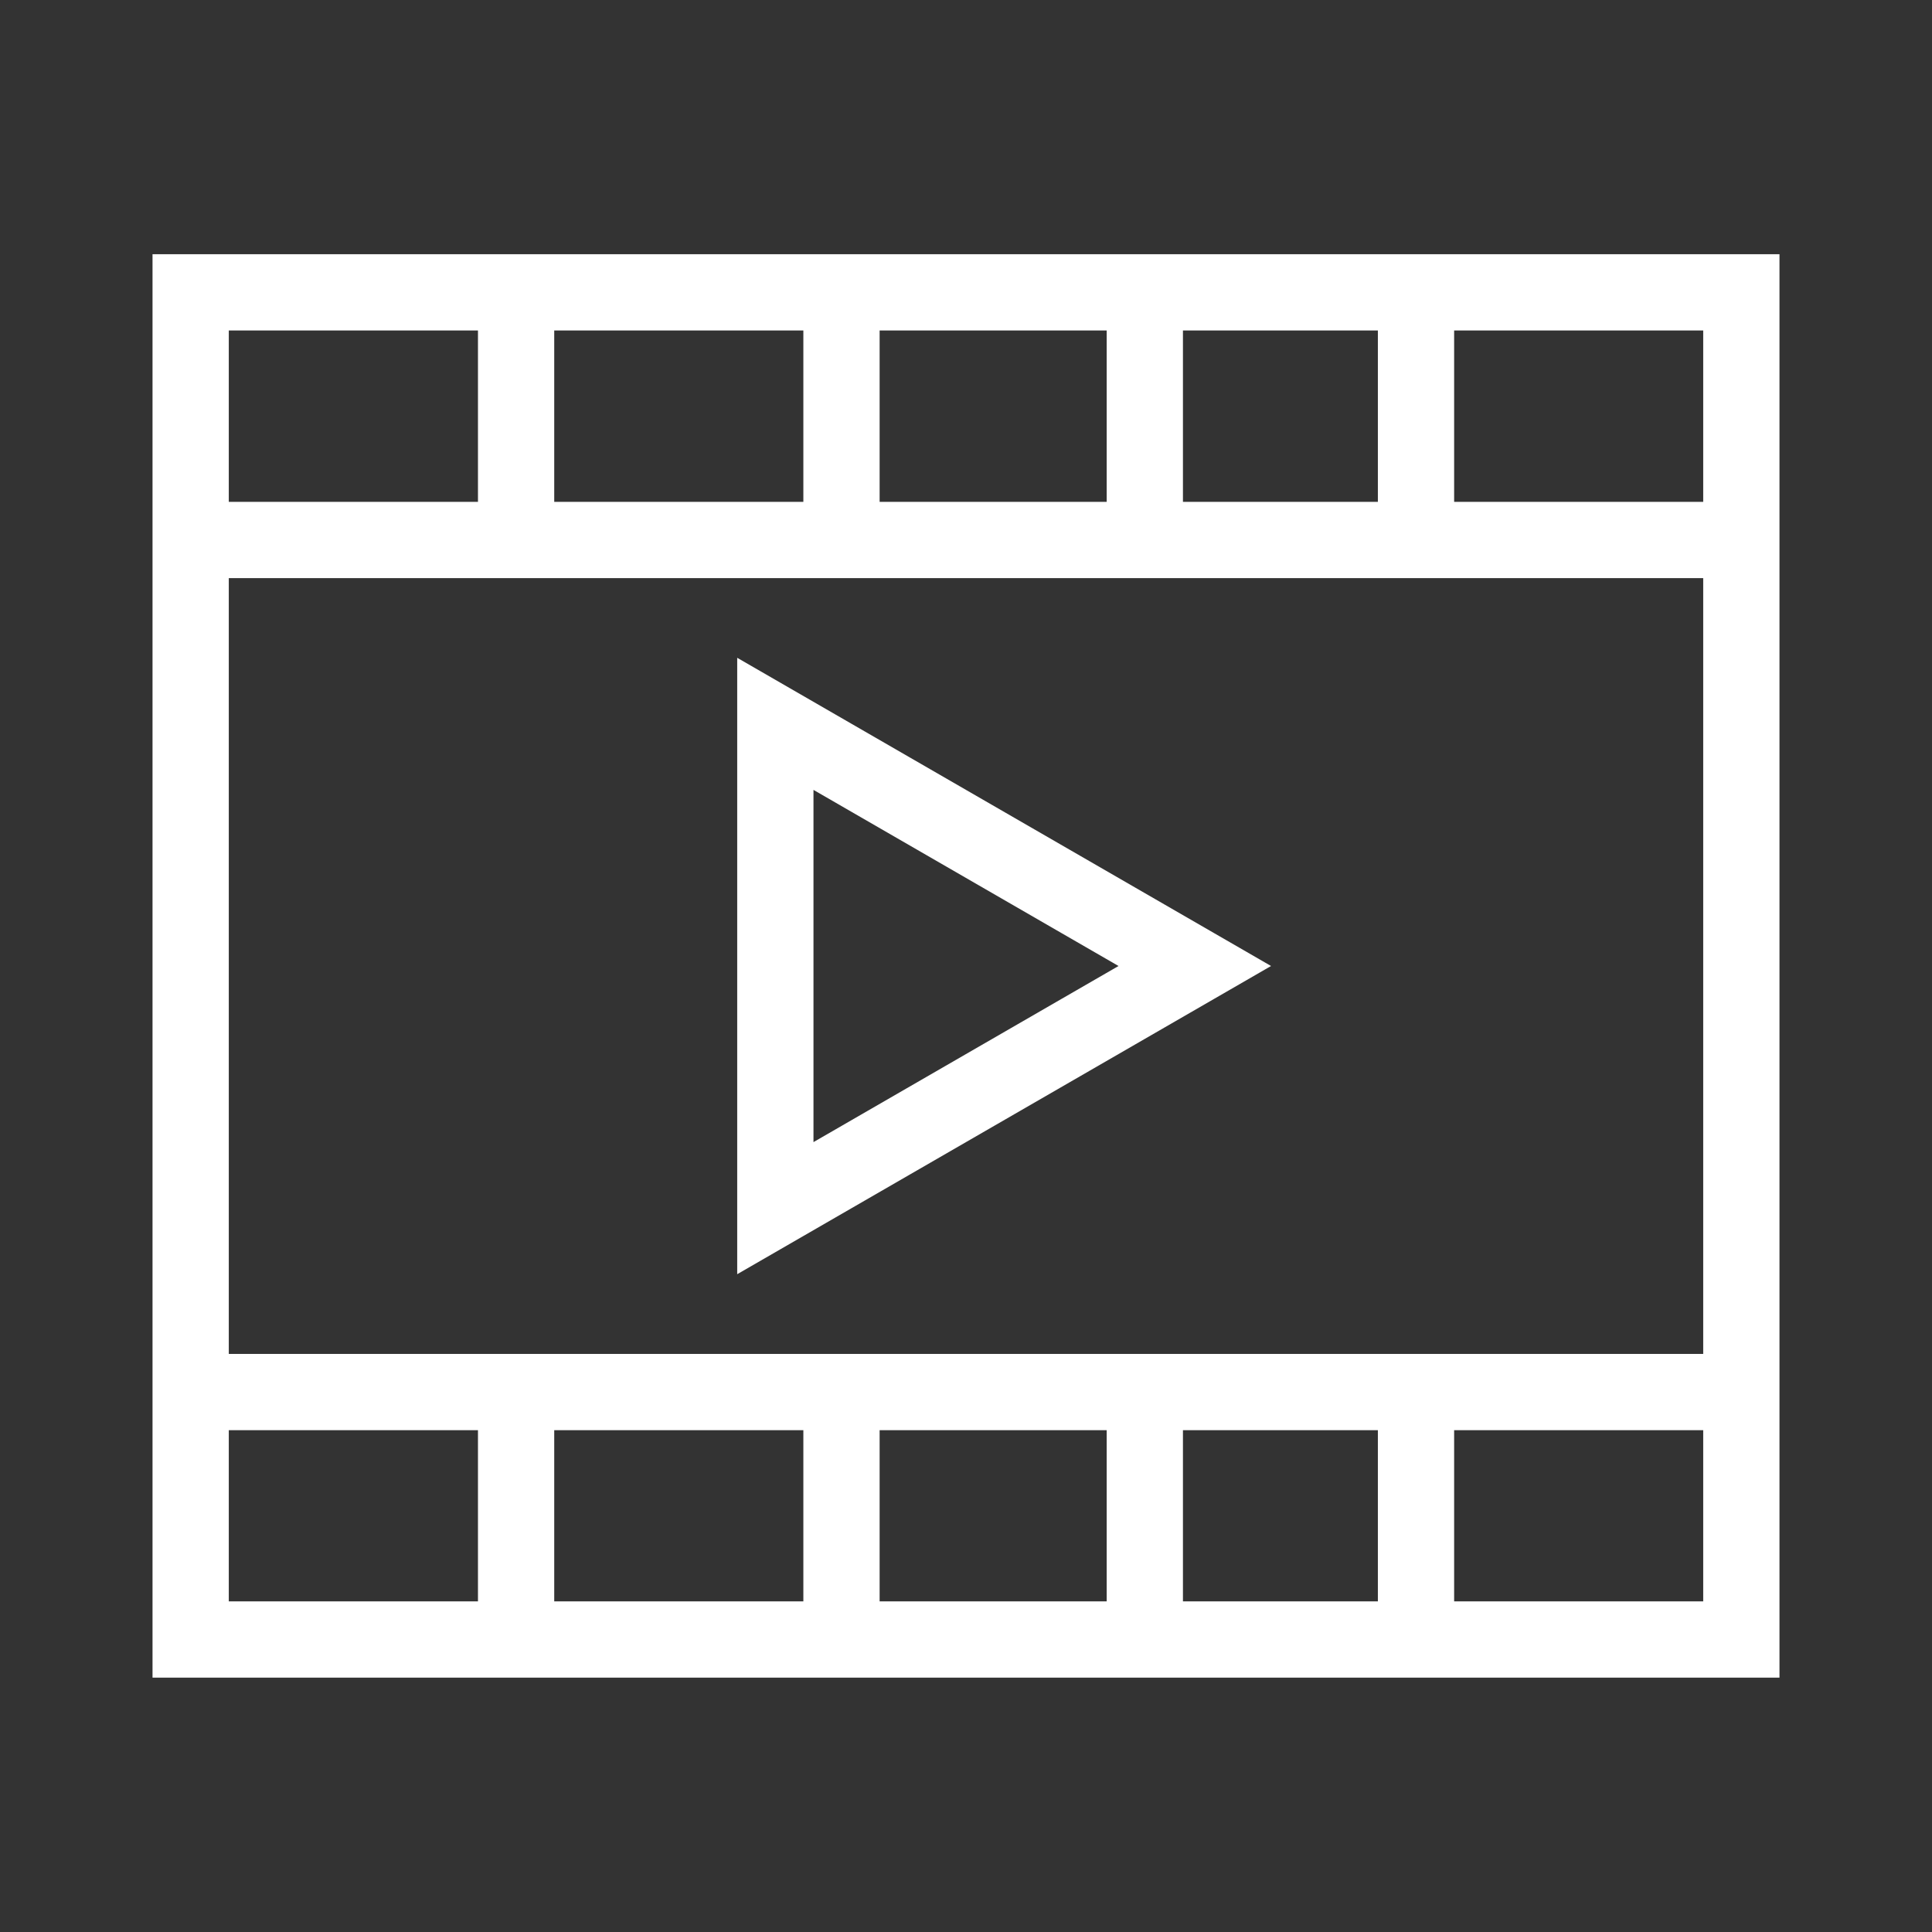
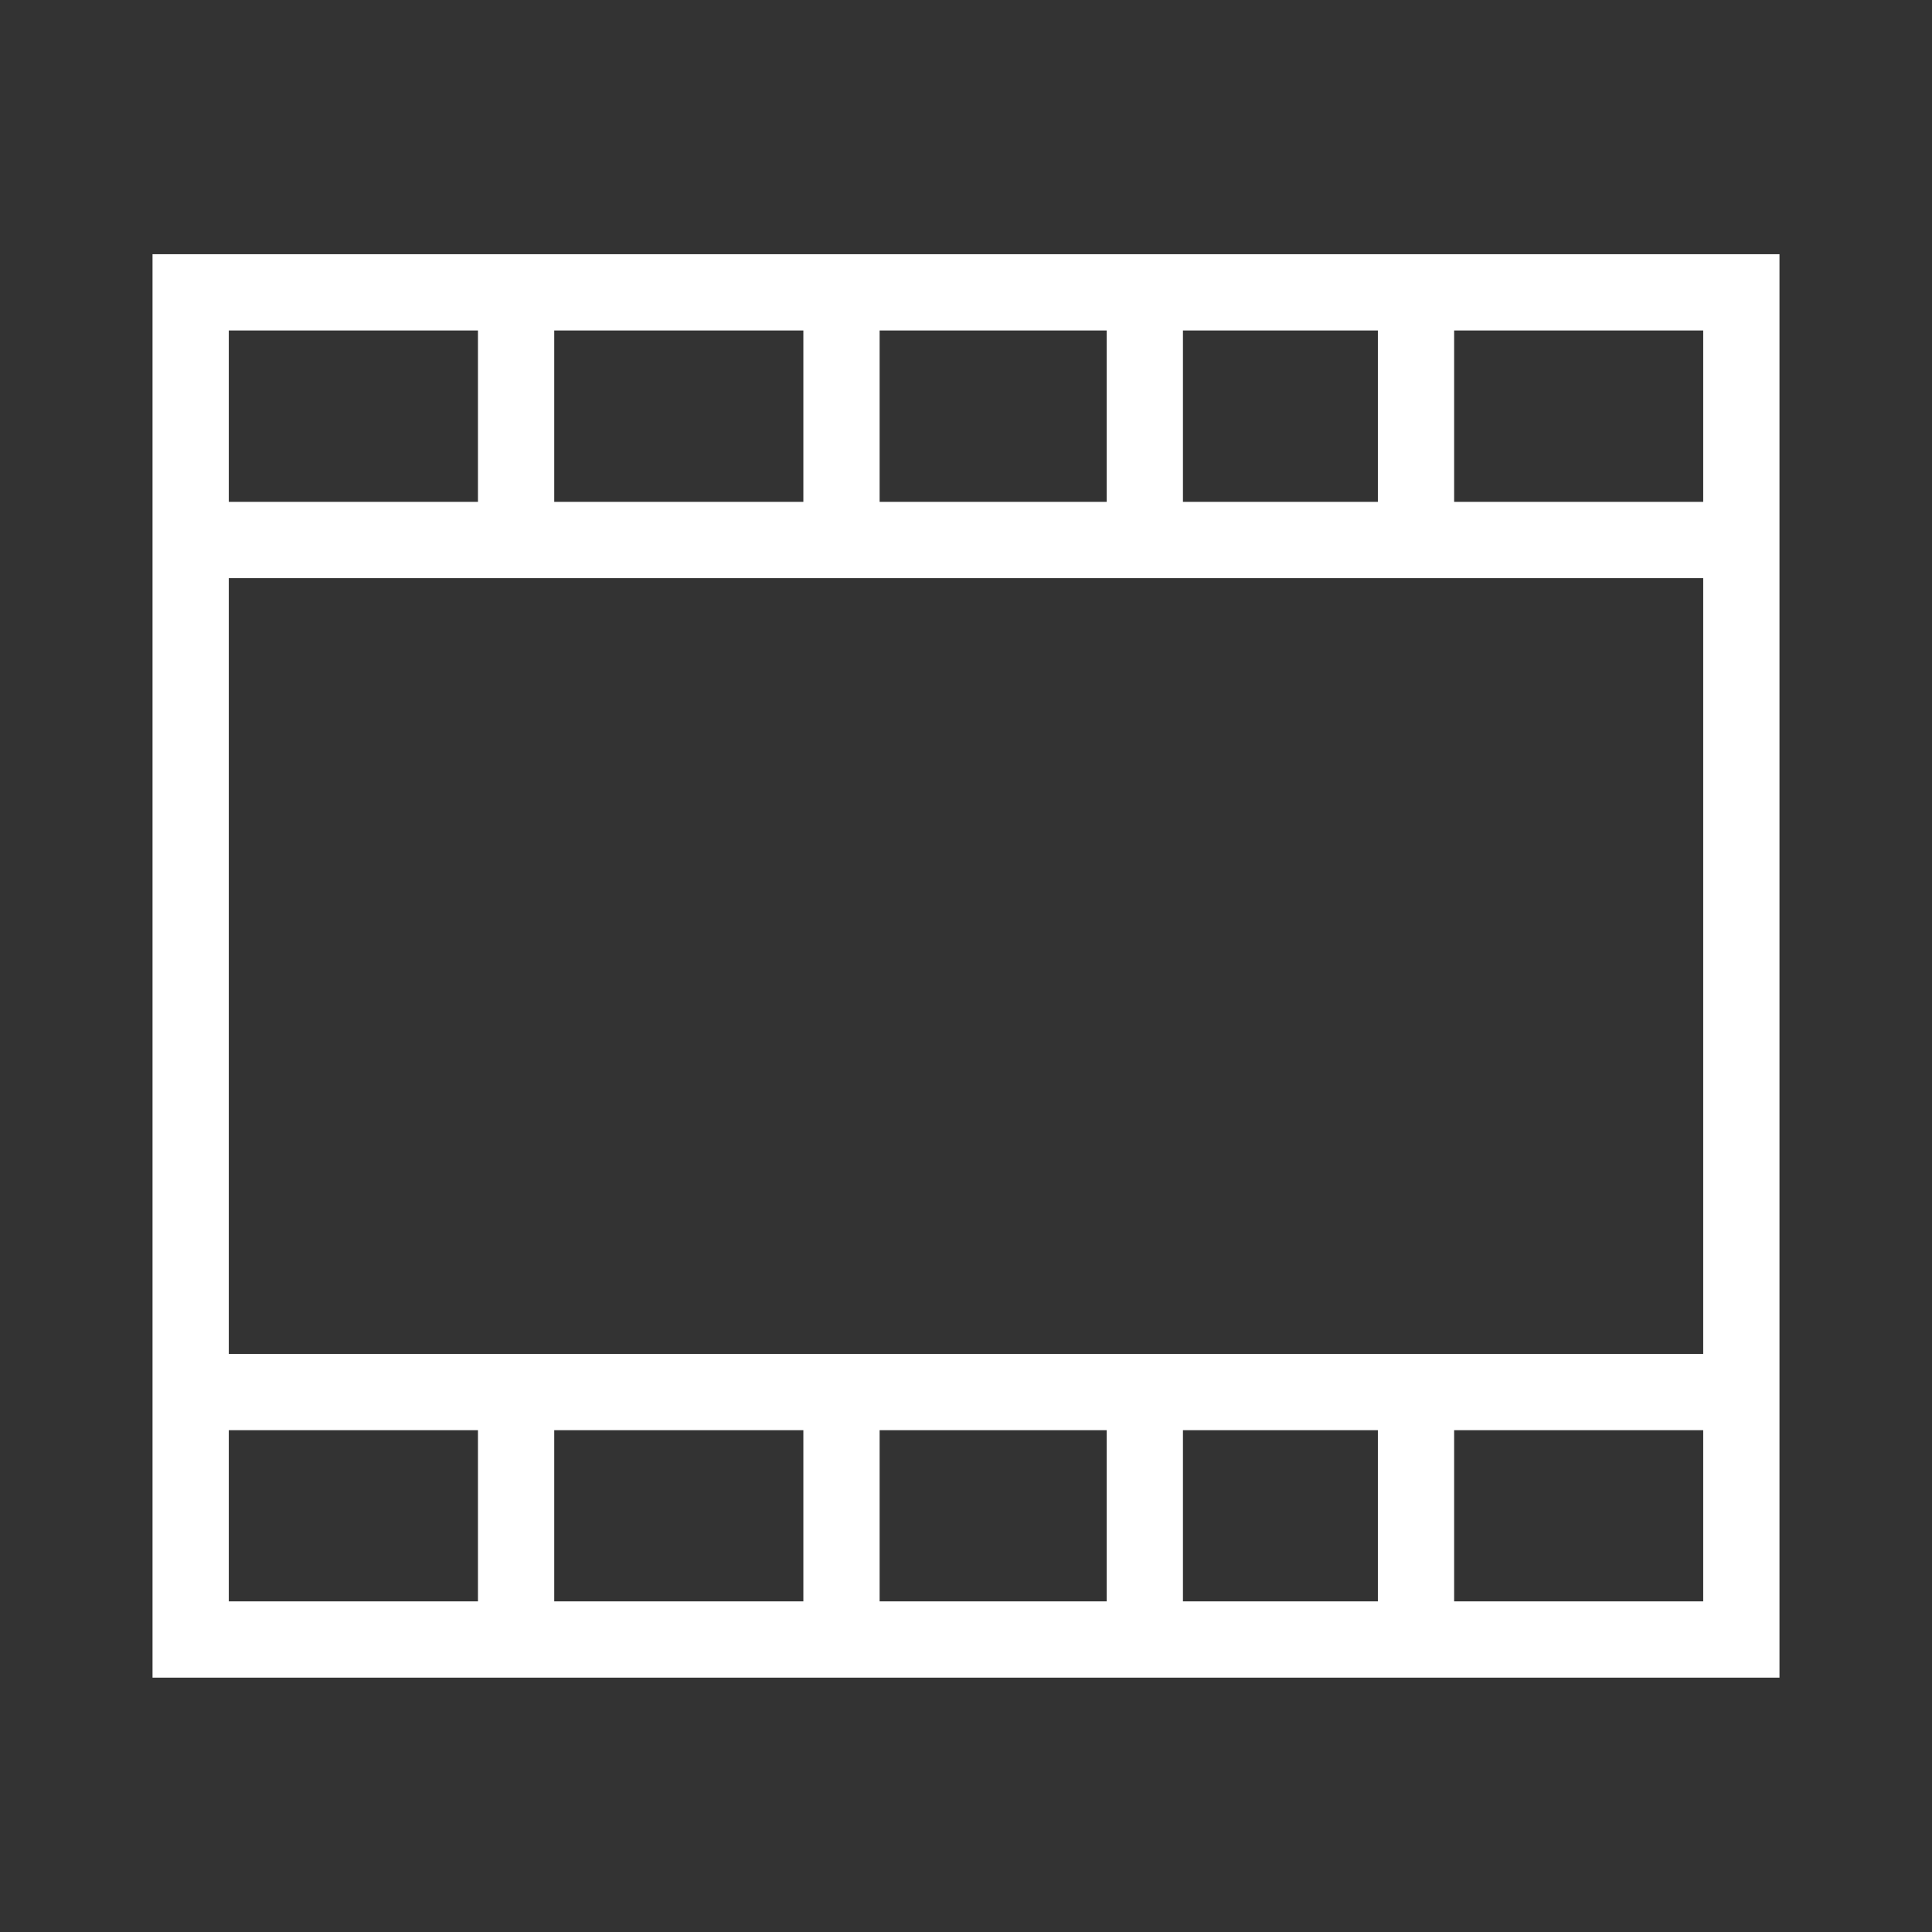
<svg xmlns="http://www.w3.org/2000/svg" width="38" height="38" viewBox="0 0 38 38" fill="none">
  <rect x="0" y="0" width="38" height="38" fill="#333333" stroke="none" />
-   <path d="M15.25 14.237L23.5 19L15.25 23.763L15.25 14.237Z" stroke="white" stroke-width="1.5" />
  <path fill-rule="evenodd" clip-rule="evenodd" d="M33.5 6.5H28.601V9.871H33.5V6.5ZM35 9.871V6.5V5H33.5H28.601H27.101H23.267H21.767H17.301H15.801H10.901H9.401H4.5H3V6.5V9.871V11.371V26.63V28.13V31.497V32.997H4.5H9.401H10.901H15.801H17.301H21.767H23.267H27.101H28.601H33.5H35V31.497V28.13V26.63V11.371V9.871ZM33.5 26.63V11.371H4.5V26.63H33.5ZM4.5 28.13V31.497H9.401V28.13H4.5ZM10.901 28.13V31.497H15.801V28.13H10.901ZM17.301 28.13V31.497H21.767V28.13H17.301ZM23.267 28.13V31.497H27.101V28.13H23.267ZM28.601 28.13H33.5V31.497H28.601V28.13ZM4.5 9.871H9.401V6.5H4.5V9.871ZM10.901 9.871H15.801V6.5H10.901V9.871ZM17.301 9.871H21.767V6.5H17.301V9.871ZM23.267 9.871H27.101V6.5H23.267V9.871Z" fill="white" />
</svg>